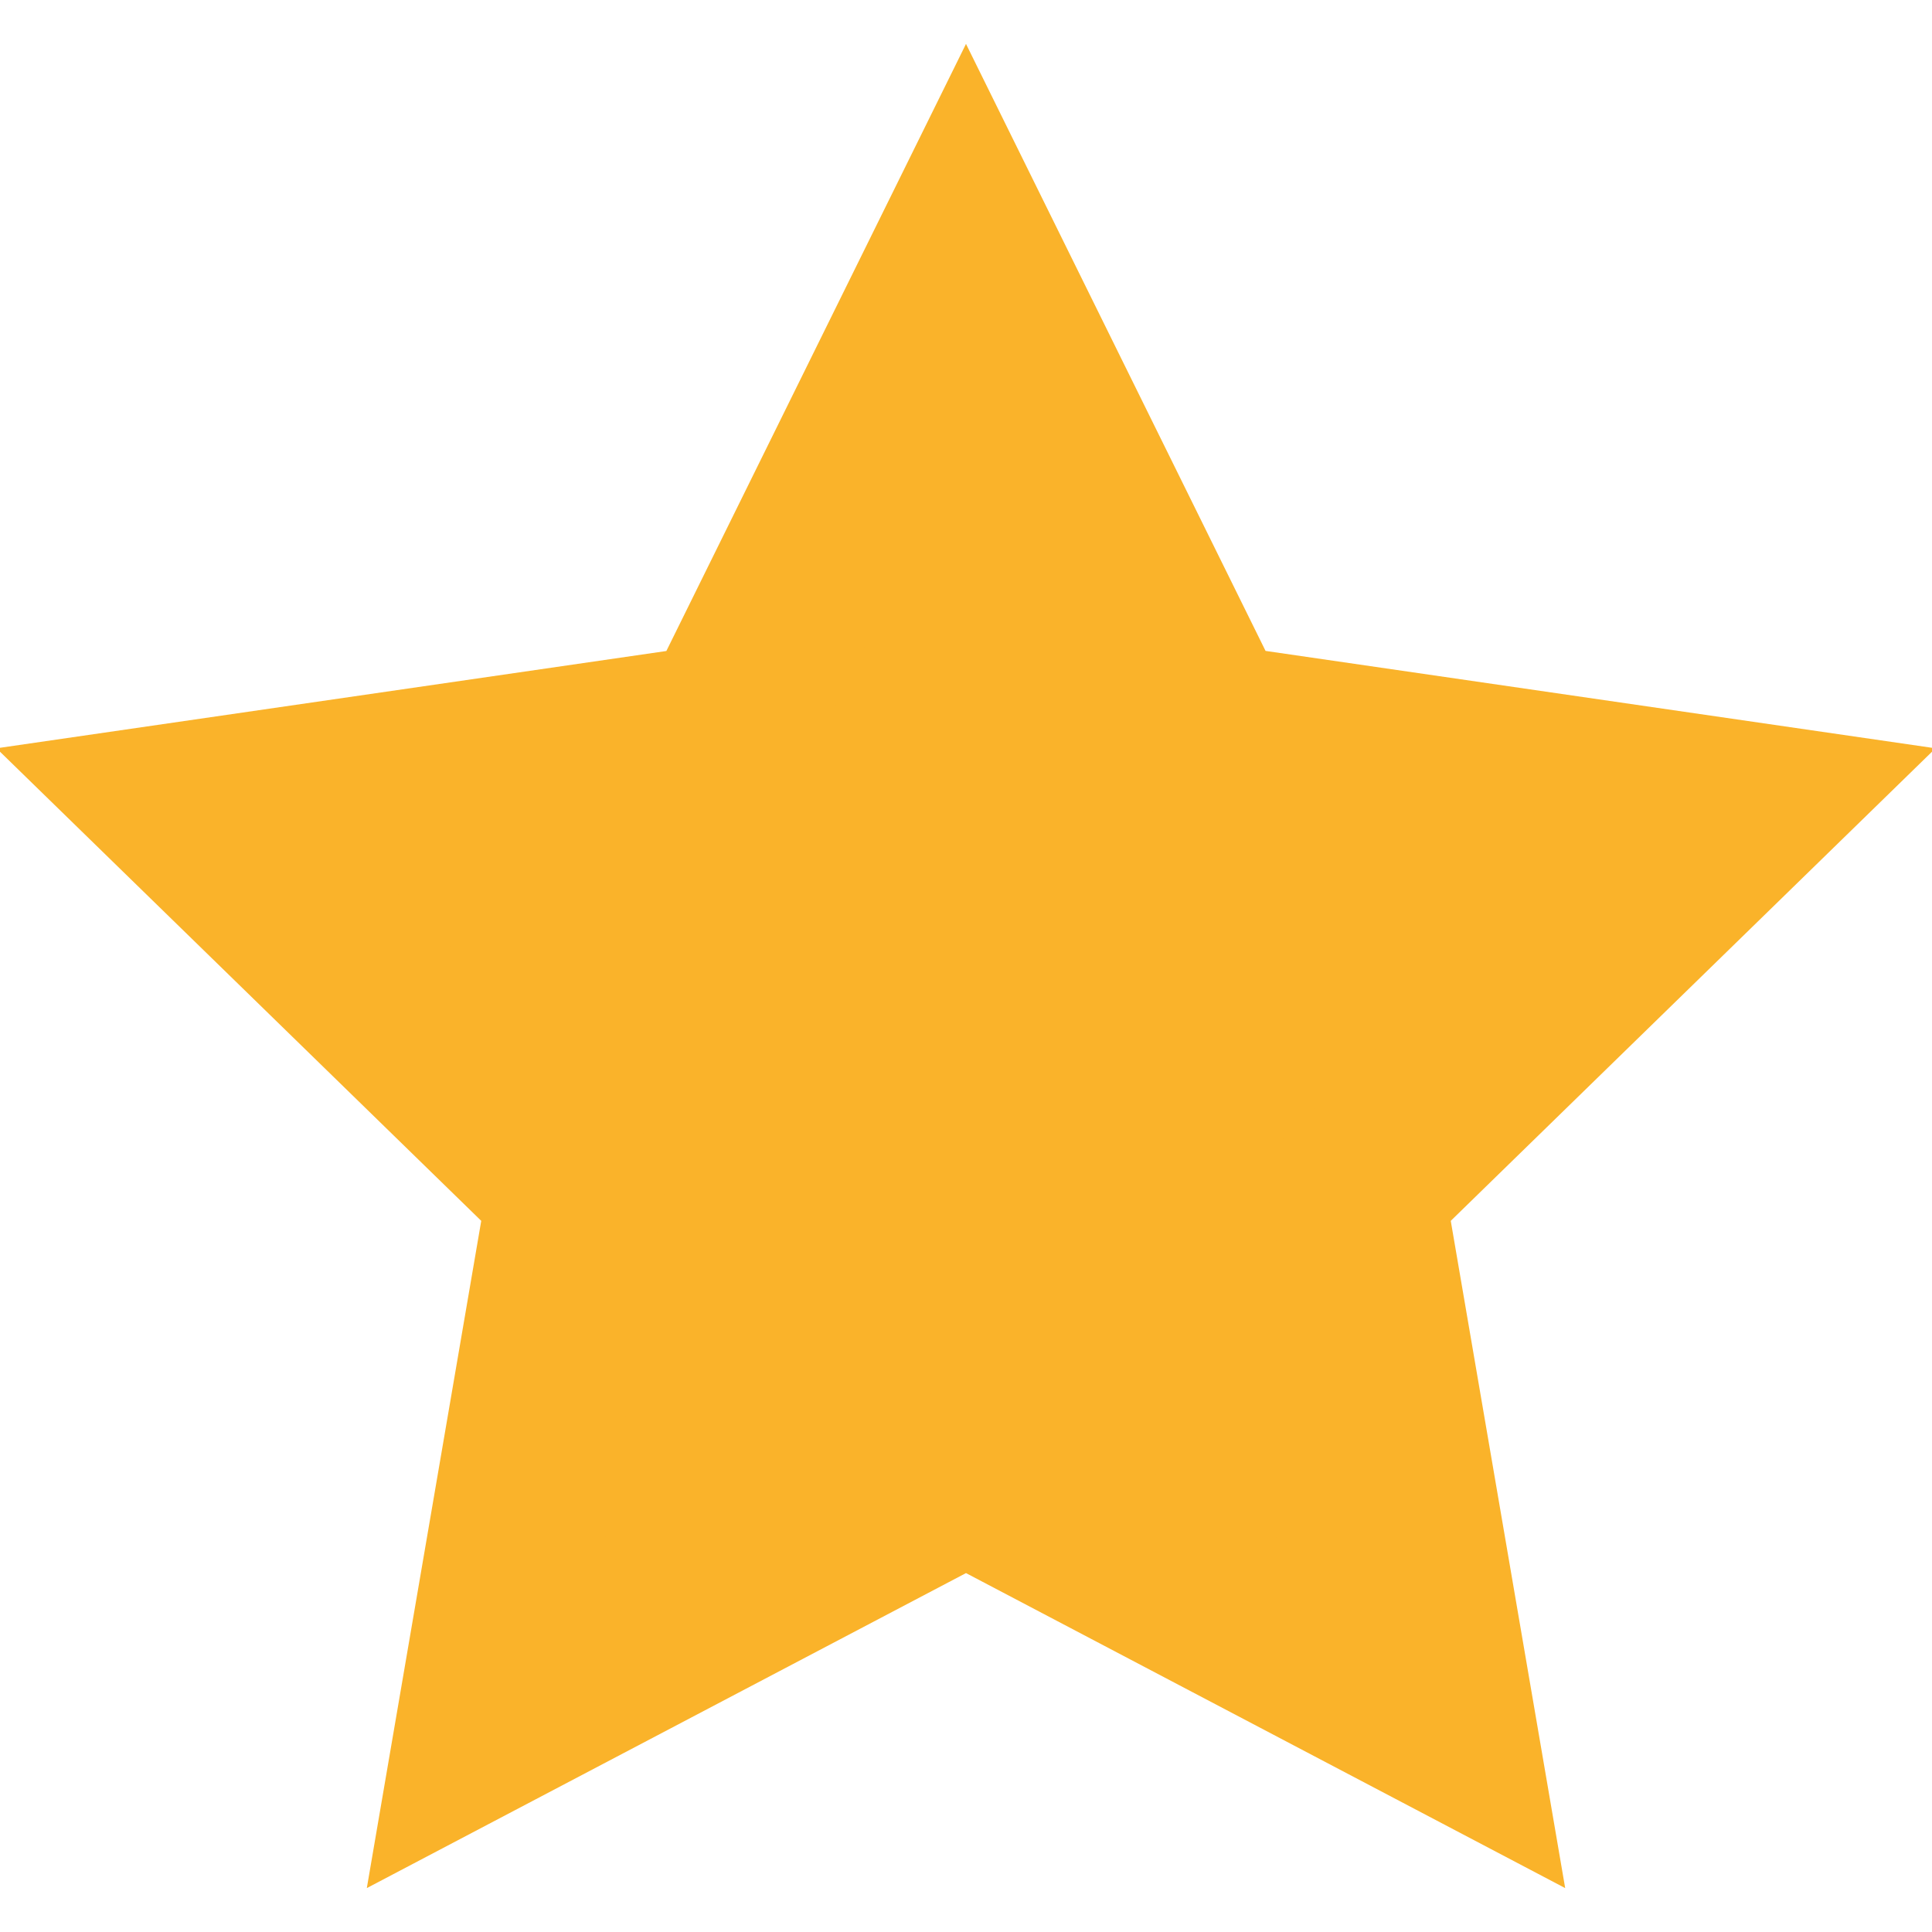
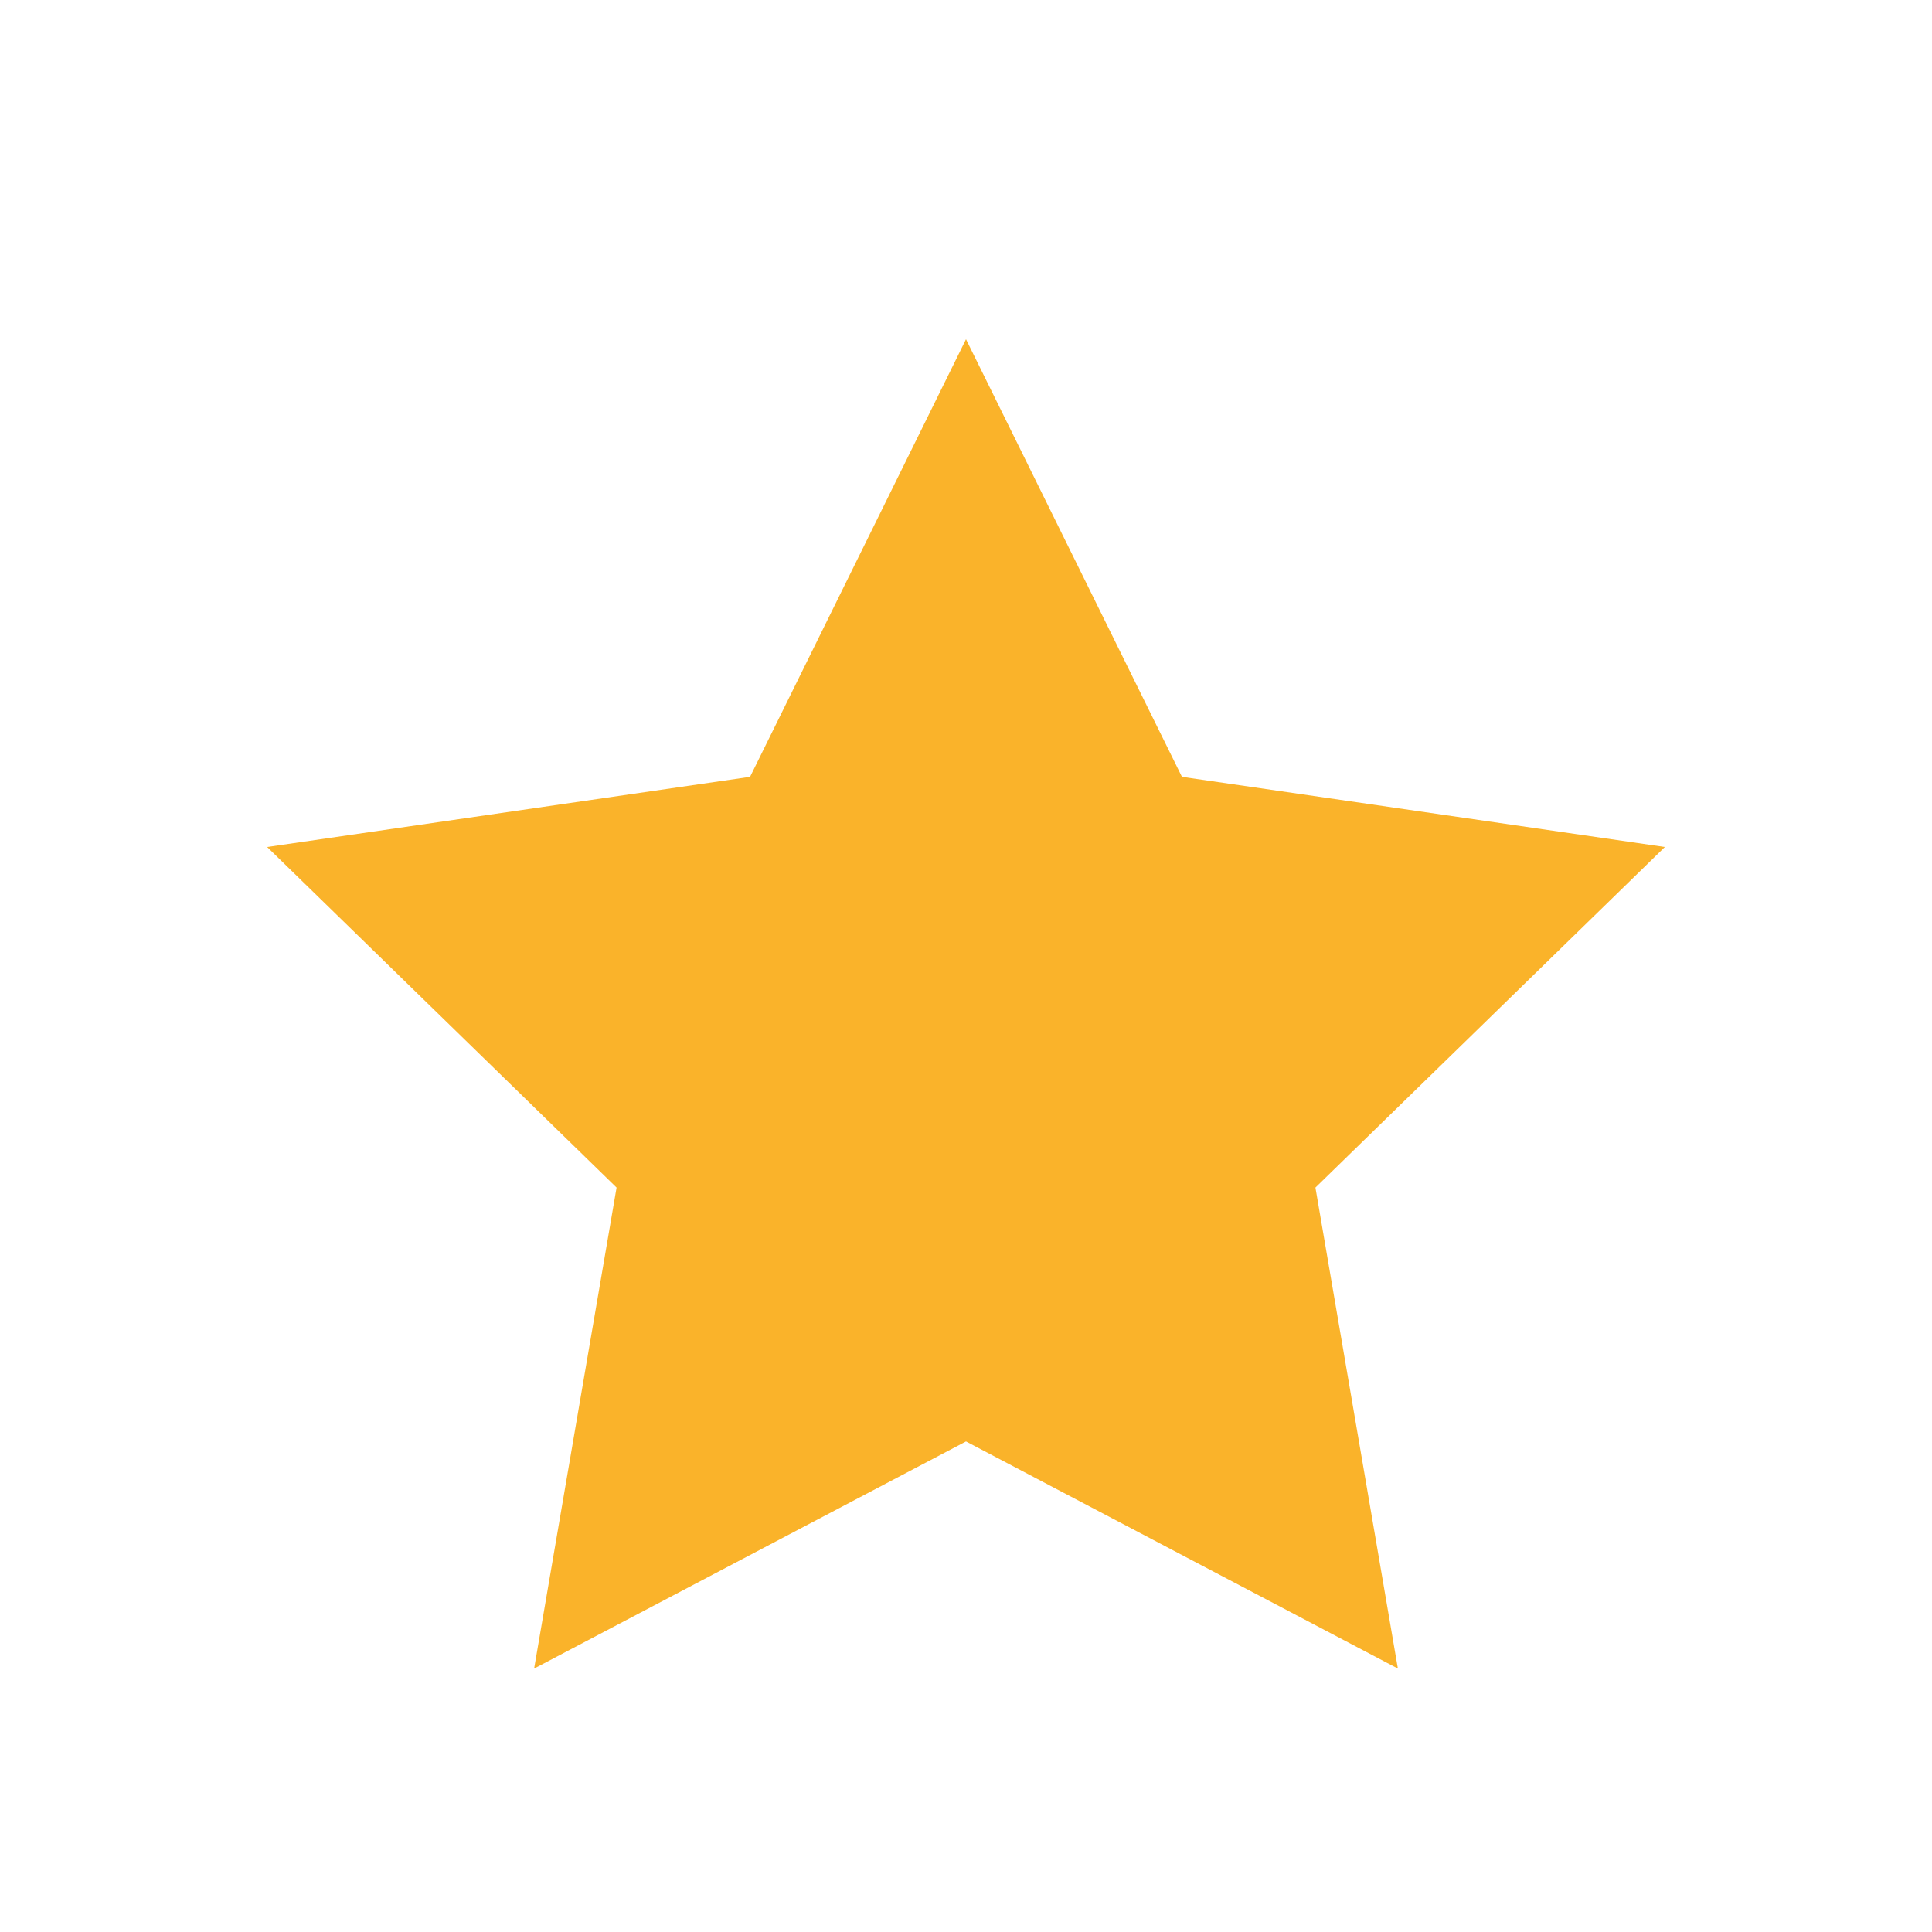
<svg xmlns="http://www.w3.org/2000/svg" width="22px" height="22px" viewBox="0 0 22 22" version="1.1">
  <title>icons8-christmas-star</title>
  <desc>Created with Sketch.</desc>
  <g id="Page-1" stroke="none" stroke-width="1" fill="none" fill-rule="evenodd">
    <g id="landing-page-v2" transform="translate(-281, -10282)" fill="#FAB32A" fill-rule="nonzero">
      <g id="reviews" transform="translate(0, 9880)">
        <g id="Q_01" transform="translate(240, 362)">
          <g id="Group-32">
            <g id="Group-31" transform="translate(40, 40)">
              <g id="icons8-christmas-star">
                <polygon id="Path" points="12 16.414 7.082 19 8.021 13.523 4.042 9.645 9.541 8.846 12 3.863 14.459 8.846 19.958 9.645 15.979 13.523 16.918 19" />
-                 <path d="M23.04,8.521 L15.411,7.412 L12,0.5 L8.588,7.413 L0.96,8.521 L6.48,13.902 L5.177,21.5 L12,17.913 L18.823,21.5 L17.52,13.902 L23.04,8.521 Z M12,15.653 L7.833,17.844 L8.629,13.204 L5.258,9.918 L9.917,9.241 L12,5.019 L14.084,9.241 L18.743,9.918 L15.372,13.204 L16.168,17.844 L12,15.653 Z" id="Shape" />
              </g>
            </g>
          </g>
        </g>
      </g>
    </g>
  </g>
</svg>